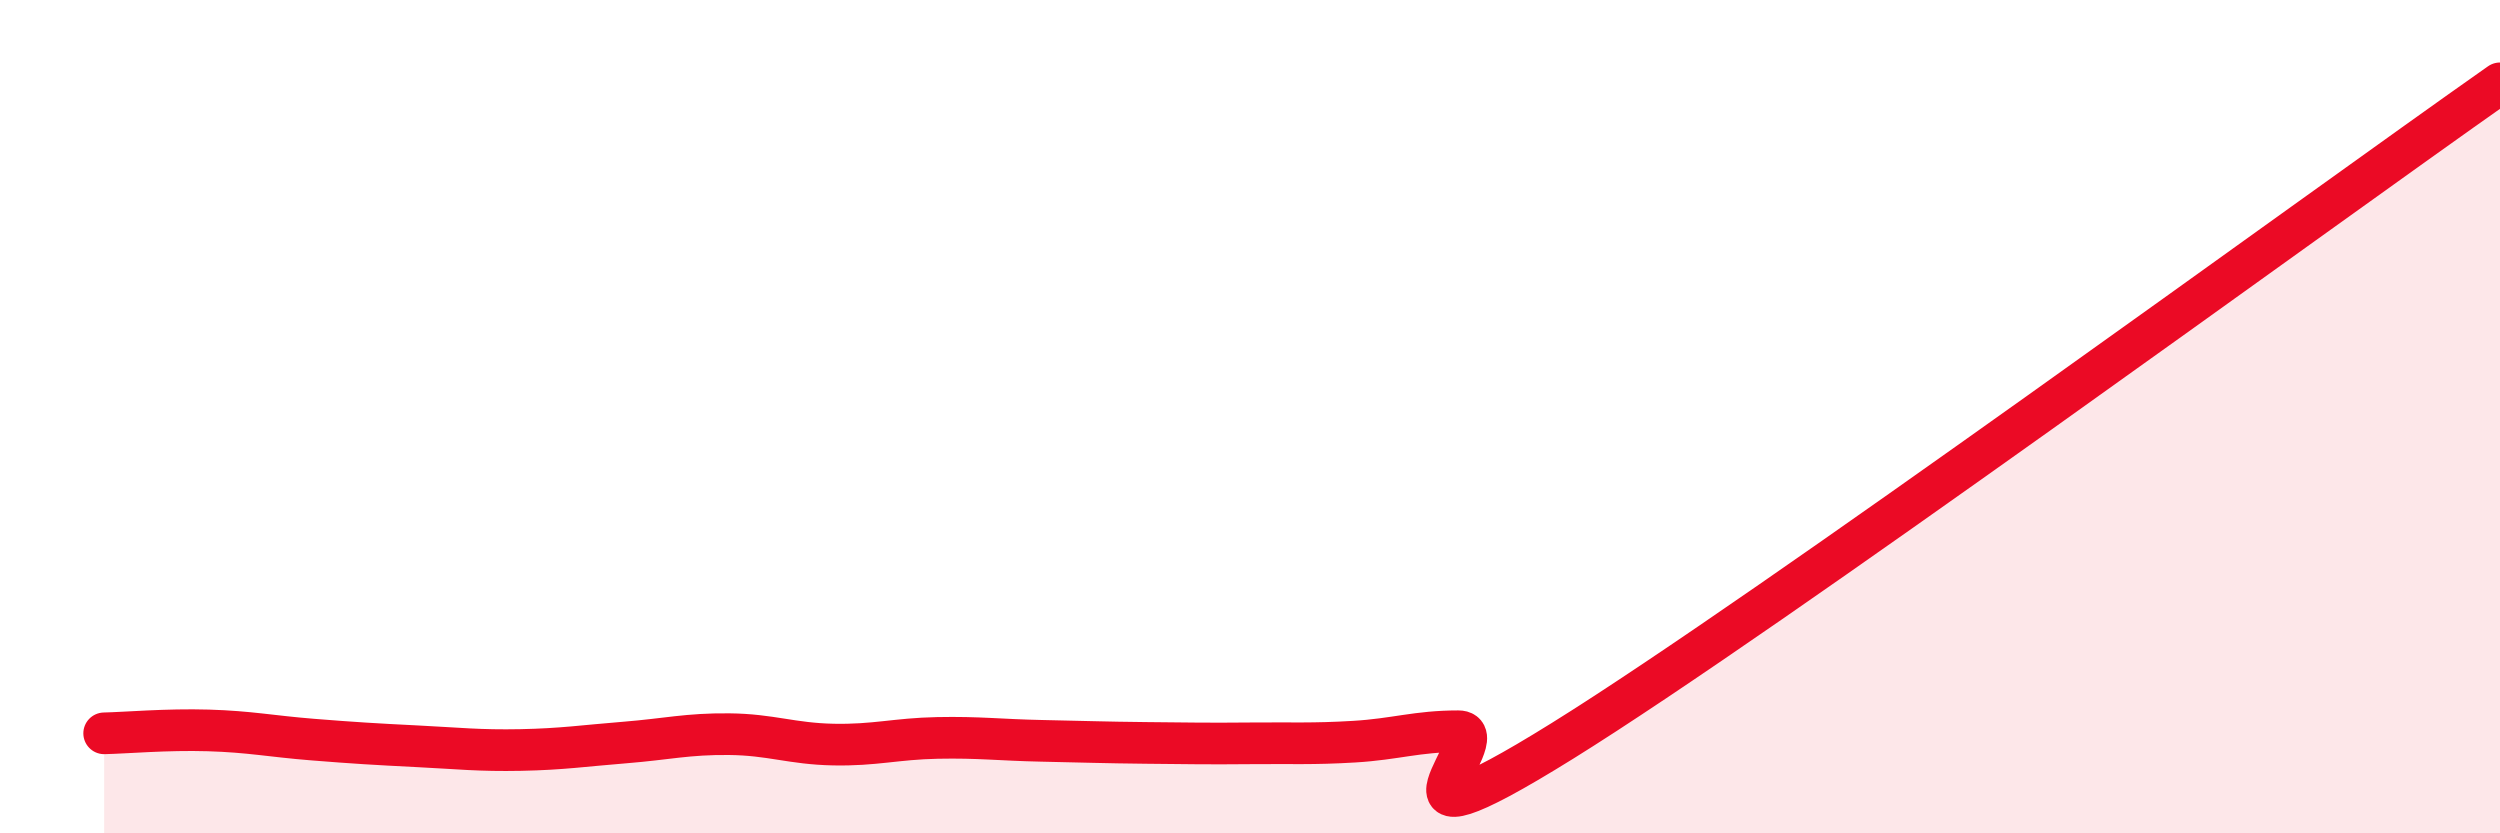
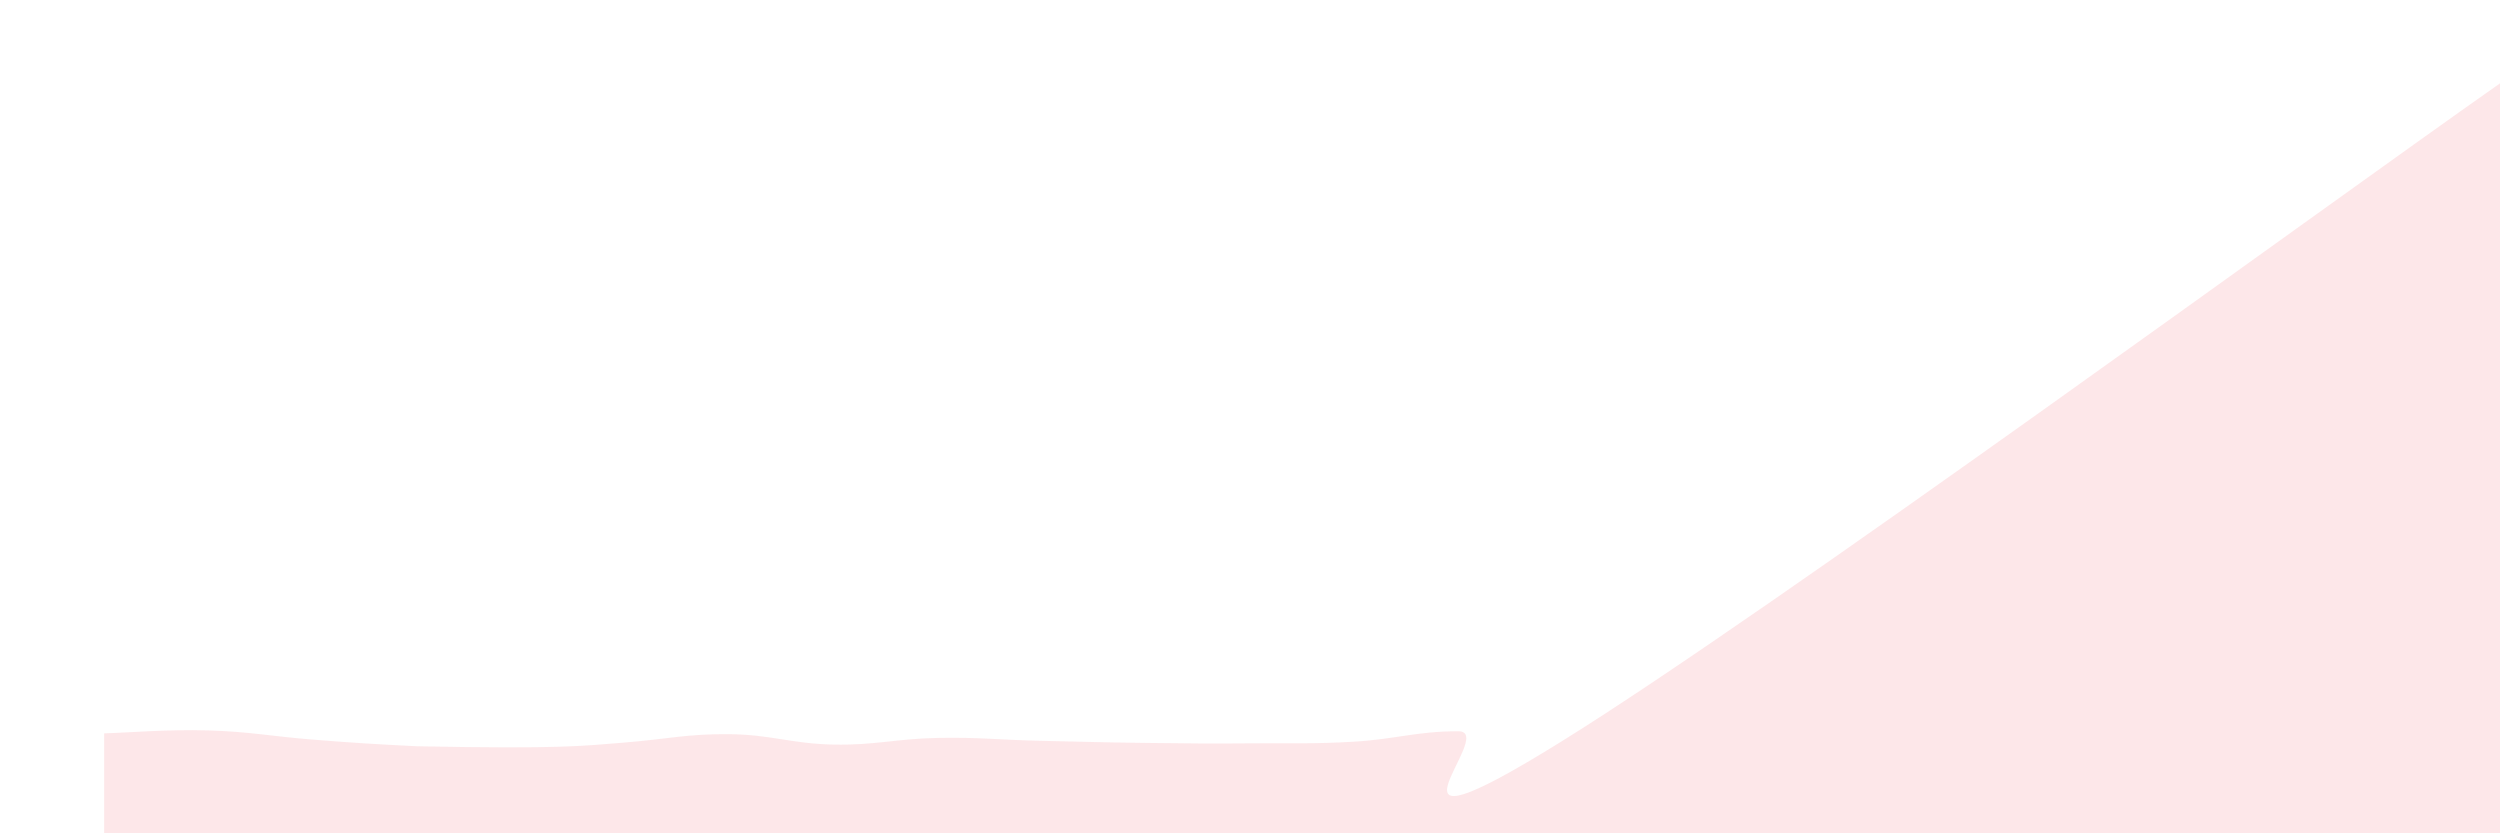
<svg xmlns="http://www.w3.org/2000/svg" width="60" height="20" viewBox="0 0 60 20">
-   <path d="M 2.5,17.6 C 3,17.59 4,17.5 5,17.53 C 6,17.56 6.5,17.67 7.5,17.75 C 8.5,17.83 9,17.86 10,17.91 C 11,17.96 11.5,18.02 12.5,18 C 13.5,17.98 14,17.9 15,17.82 C 16,17.74 16.5,17.61 17.5,17.62 C 18.5,17.63 19,17.85 20,17.87 C 21,17.89 21.5,17.73 22.5,17.71 C 23.5,17.69 24,17.76 25,17.78 C 26,17.8 26.5,17.82 27.5,17.83 C 28.5,17.84 29,17.85 30,17.84 C 31,17.83 31.5,17.86 32.5,17.8 C 33.5,17.74 34,17.55 35,17.55 C 36,17.55 32.5,20.89 37.5,17.78 C 42.5,14.67 55.5,5.16 60,2L60 20L2.5 20Z" fill="#EB0A25" opacity="0.1" stroke-linecap="round" stroke-linejoin="round" />
-   <path d="M 2.5,17.6 C 3,17.59 4,17.5 5,17.53 C 6,17.56 6.5,17.67 7.5,17.75 C 8.5,17.83 9,17.86 10,17.91 C 11,17.96 11.5,18.02 12.5,18 C 13.5,17.98 14,17.9 15,17.82 C 16,17.74 16.5,17.61 17.5,17.62 C 18.5,17.63 19,17.85 20,17.87 C 21,17.89 21.5,17.73 22.5,17.71 C 23.5,17.69 24,17.76 25,17.78 C 26,17.8 26.5,17.82 27.5,17.83 C 28.5,17.84 29,17.85 30,17.84 C 31,17.83 31.5,17.86 32.5,17.8 C 33.5,17.74 34,17.55 35,17.55 C 36,17.55 32.5,20.89 37.5,17.78 C 42.5,14.67 55.5,5.16 60,2" stroke="#EB0A25" stroke-width="1" fill="none" stroke-linecap="round" stroke-linejoin="round" />
+   <path d="M 2.5,17.6 C 3,17.59 4,17.5 5,17.53 C 6,17.56 6.5,17.67 7.5,17.75 C 8.5,17.83 9,17.86 10,17.91 C 13.5,17.98 14,17.9 15,17.82 C 16,17.74 16.5,17.61 17.5,17.62 C 18.5,17.63 19,17.85 20,17.87 C 21,17.89 21.5,17.73 22.5,17.71 C 23.5,17.69 24,17.76 25,17.78 C 26,17.8 26.5,17.82 27.5,17.83 C 28.5,17.84 29,17.85 30,17.84 C 31,17.83 31.5,17.86 32.5,17.8 C 33.5,17.74 34,17.55 35,17.55 C 36,17.55 32.5,20.89 37.5,17.78 C 42.5,14.67 55.5,5.16 60,2L60 20L2.5 20Z" fill="#EB0A25" opacity="0.1" stroke-linecap="round" stroke-linejoin="round" />
</svg>